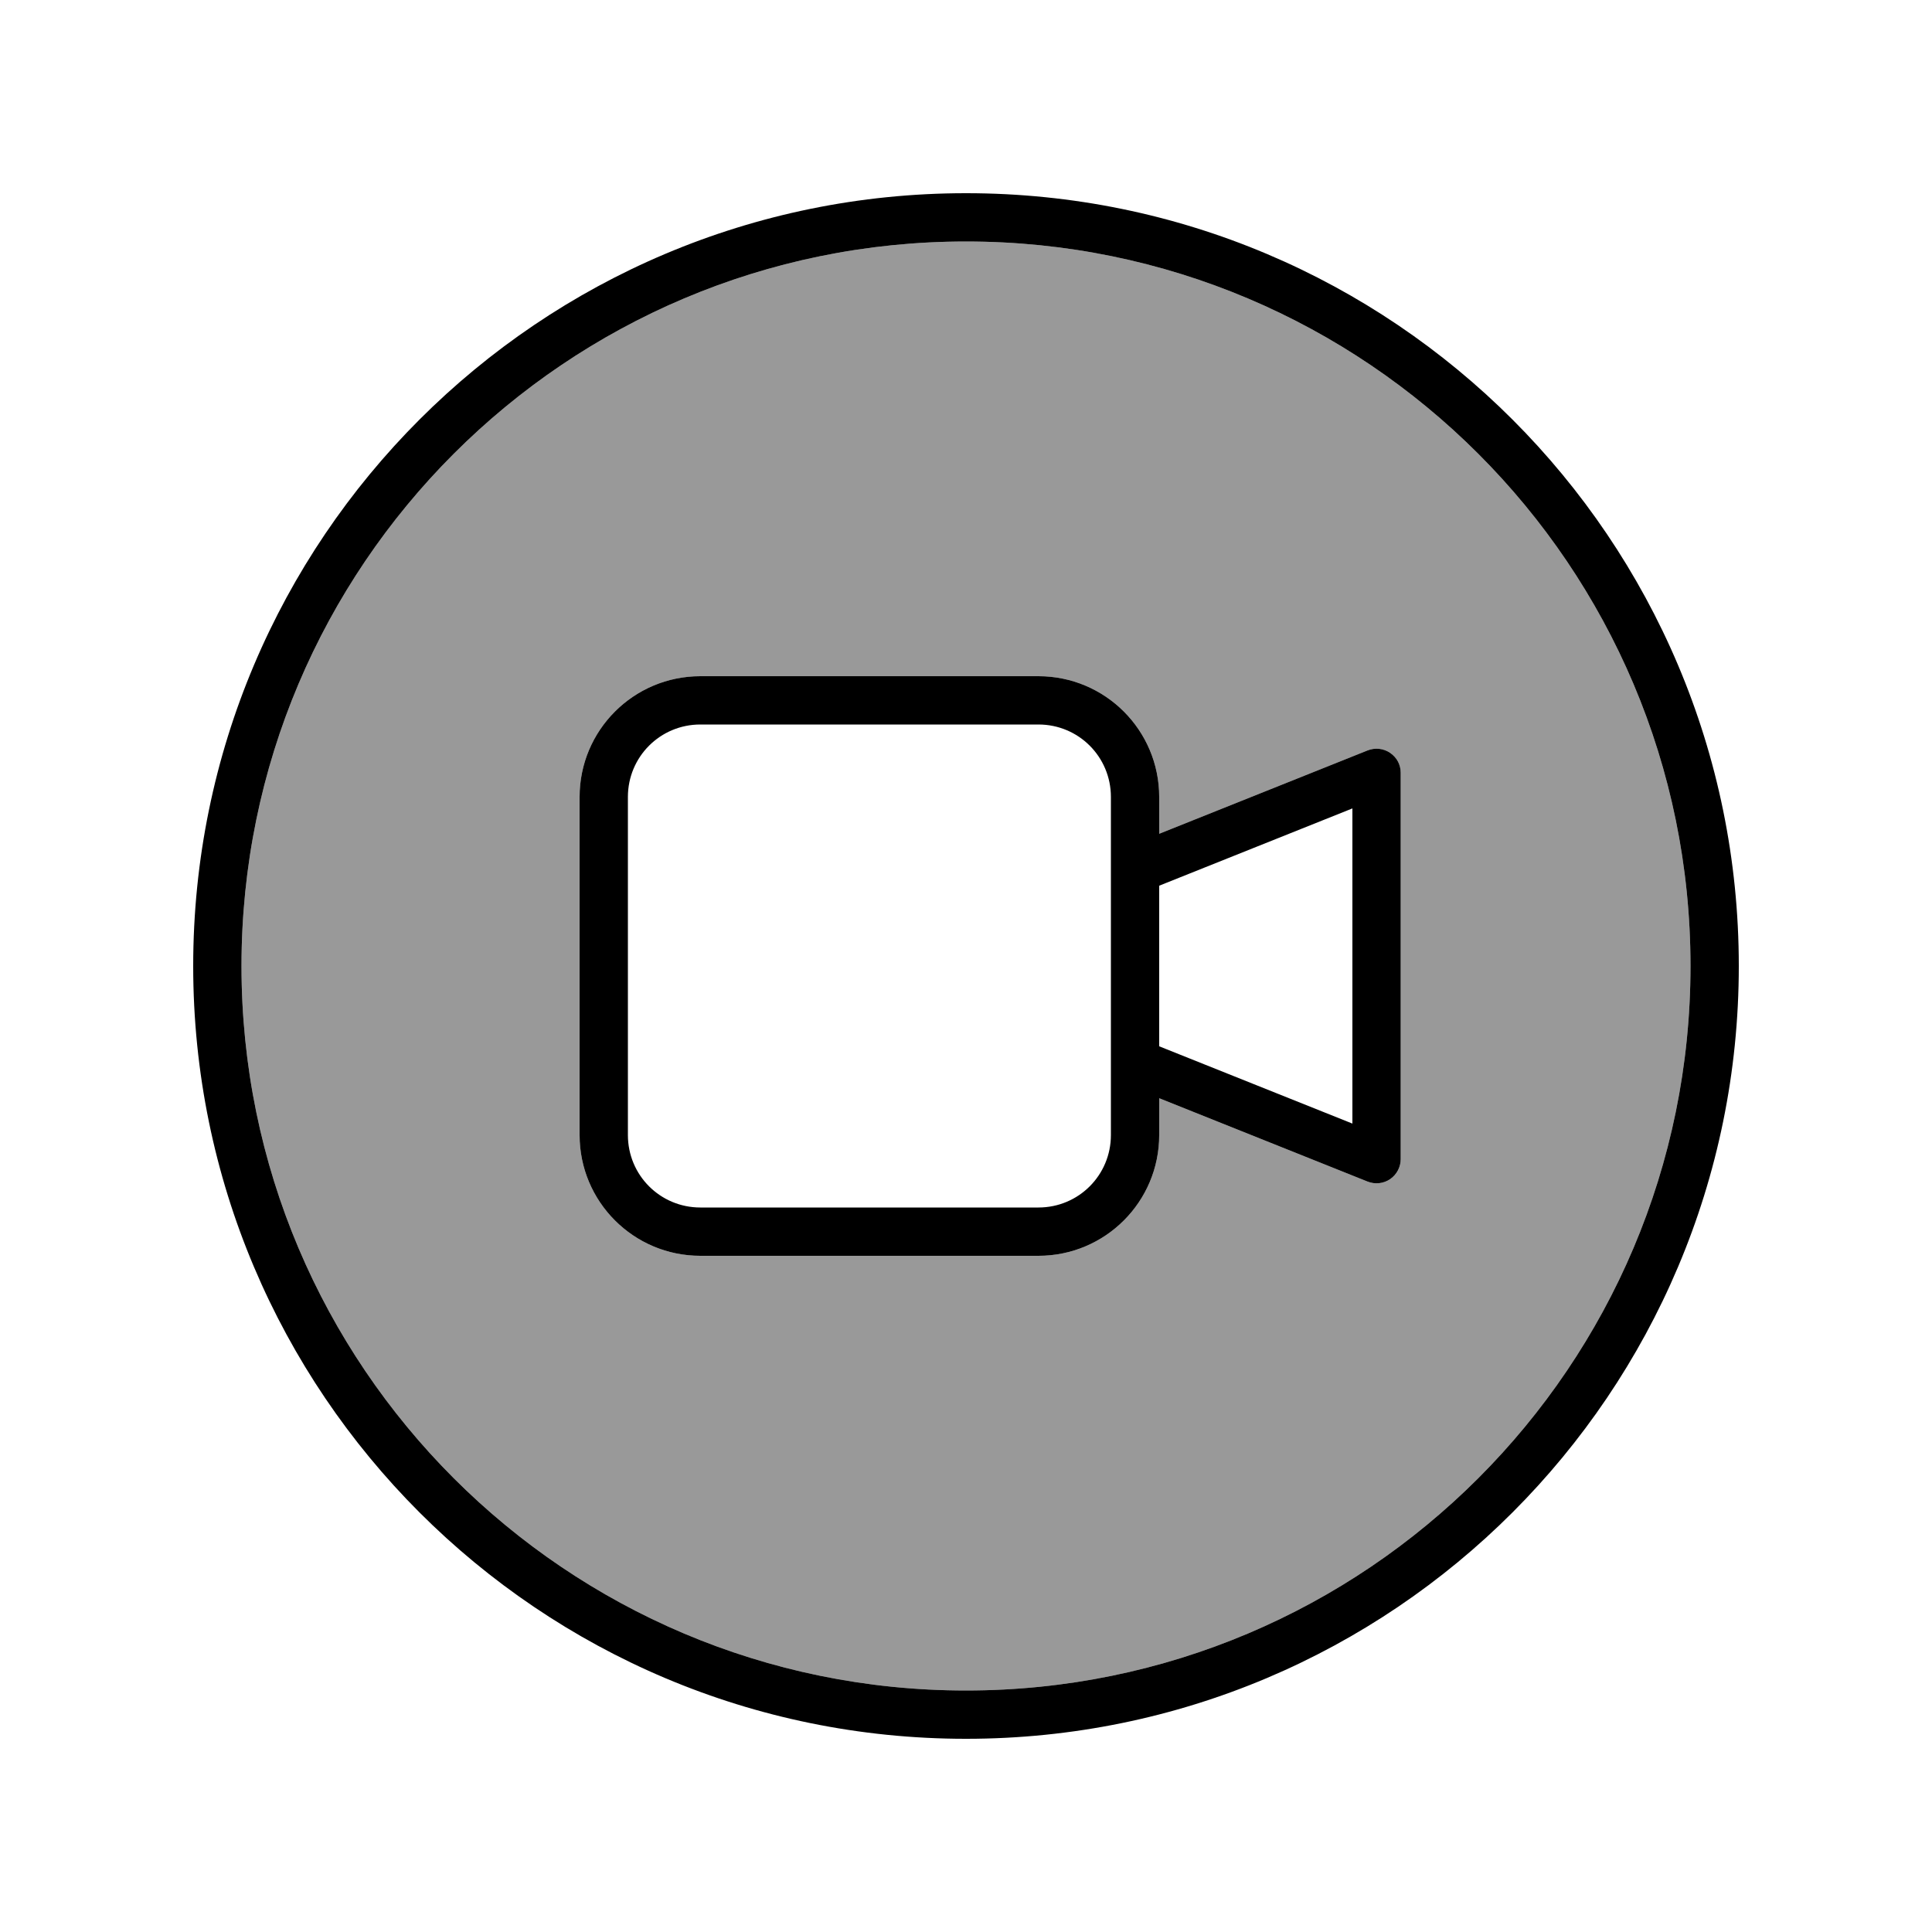
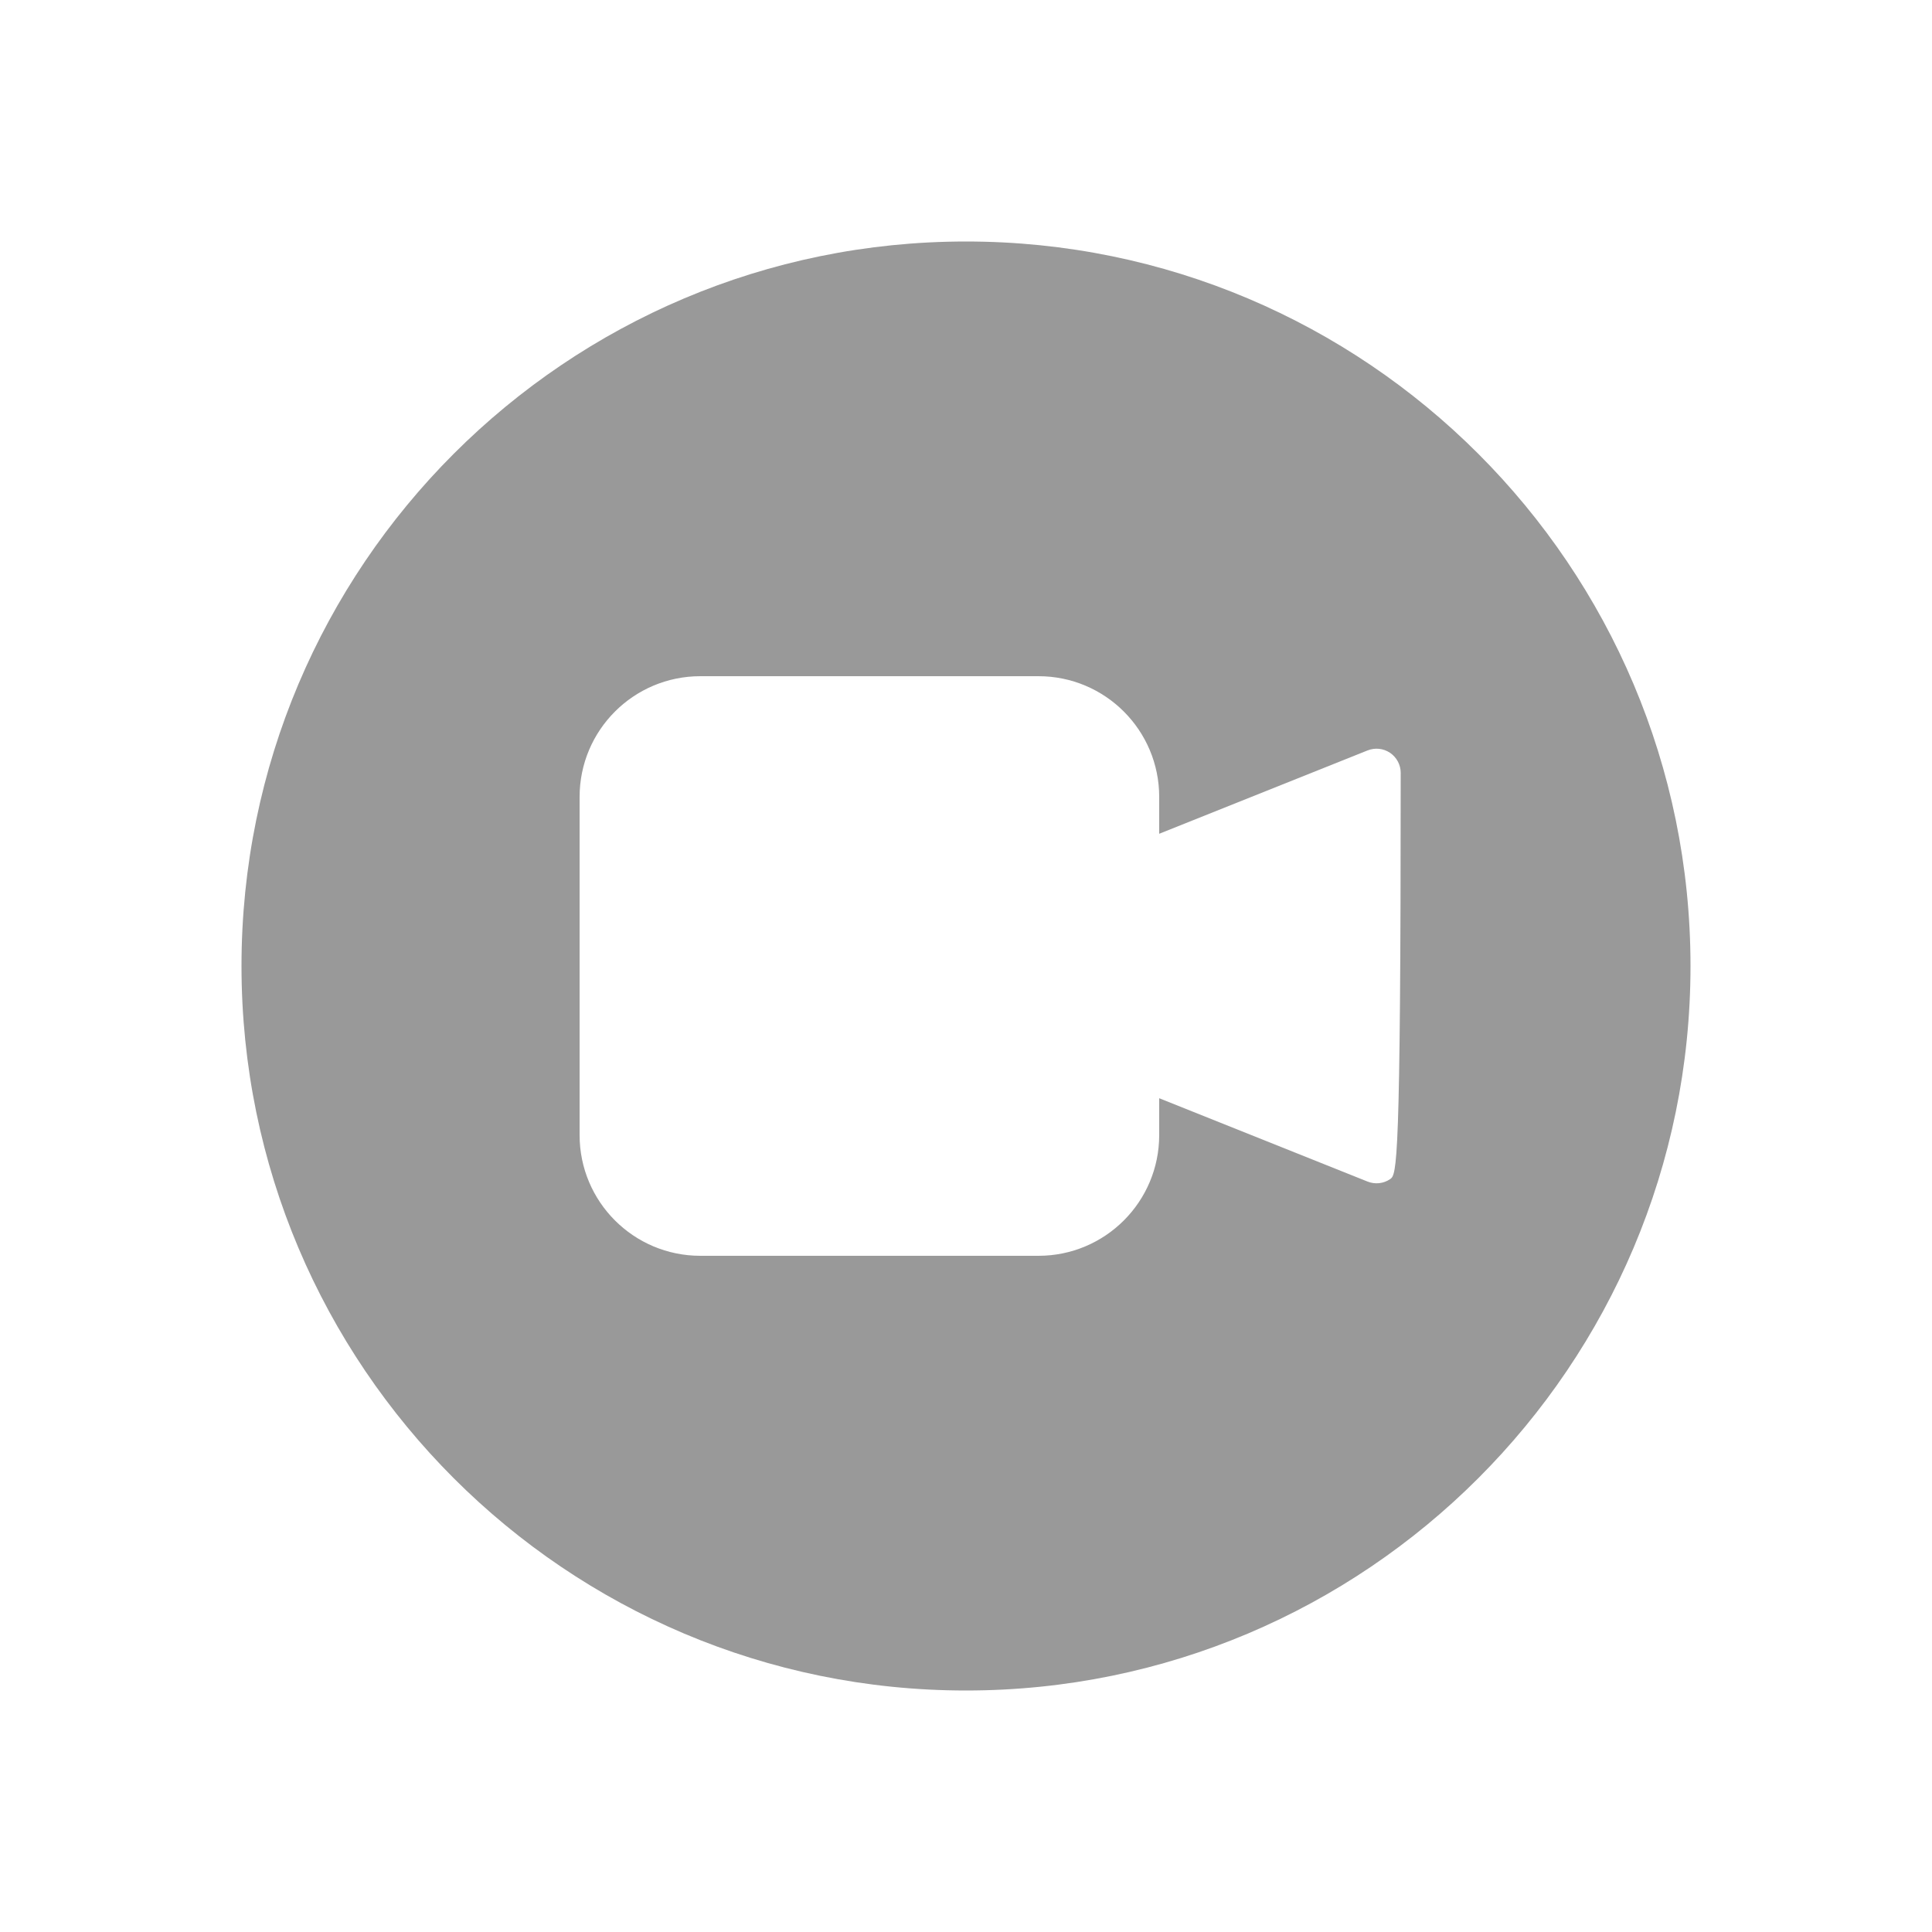
<svg xmlns="http://www.w3.org/2000/svg" viewBox="0 0 640 640">
-   <path opacity=".4" fill="currentColor" d="M80 320C80 452.5 187.5 560 320 560C452.5 560 560 452.5 560 320C560 187.5 452.5 80 320 80C187.5 80 80 187.5 80 320zM192 264C192 241.9 209.9 224 232 224L344 224C366.1 224 384 241.9 384 264L384 276.2L453 248.6C455.5 247.6 458.3 247.9 460.5 249.4C462.7 250.9 464 253.4 464 256L464 384C464 386.7 462.7 389.1 460.5 390.6C458.3 392.1 455.5 392.4 453 391.4L384 363.8L384 376C384 398.1 366.1 416 344 416L232 416C209.9 416 192 398.1 192 376L192 264z" />
-   <path fill="currentColor" d="M320 80C452.5 80 560 187.5 560 320C560 452.5 452.5 560 320 560C187.5 560 80 452.5 80 320C80 187.5 187.5 80 320 80zM320 576C461.4 576 576 461.4 576 320C576 178.6 461.4 64 320 64C178.6 64 64 178.6 64 320C64 461.4 178.6 576 320 576zM344 240C357.3 240 368 250.7 368 264L368 376C368 389.3 357.3 400 344 400L232 400C218.7 400 208 389.3 208 376L208 264C208 250.7 218.7 240 232 240L344 240zM384 276.2L384 264C384 241.9 366.1 224 344 224L232 224C209.9 224 192 241.9 192 264L192 376C192 398.1 209.9 416 232 416L344 416C366.1 416 384 398.1 384 376L384 363.8L453 391.4C455.5 392.4 458.3 392.1 460.5 390.6C462.7 389.1 464 386.6 464 384L464 256C464 253.3 462.7 250.9 460.5 249.4C458.3 247.9 455.5 247.6 453 248.6L384 276.2zM384 293.4L448 267.8L448 372.2L384 346.6L384 293.4z" />
+   <path opacity=".4" fill="currentColor" d="M80 320C80 452.5 187.5 560 320 560C452.5 560 560 452.5 560 320C560 187.5 452.5 80 320 80C187.5 80 80 187.5 80 320zM192 264C192 241.9 209.9 224 232 224L344 224C366.1 224 384 241.9 384 264L384 276.2L453 248.6C455.5 247.6 458.3 247.9 460.5 249.4C462.7 250.9 464 253.4 464 256C464 386.7 462.7 389.1 460.5 390.6C458.3 392.1 455.5 392.4 453 391.4L384 363.8L384 376C384 398.1 366.1 416 344 416L232 416C209.9 416 192 398.1 192 376L192 264z" />
</svg>